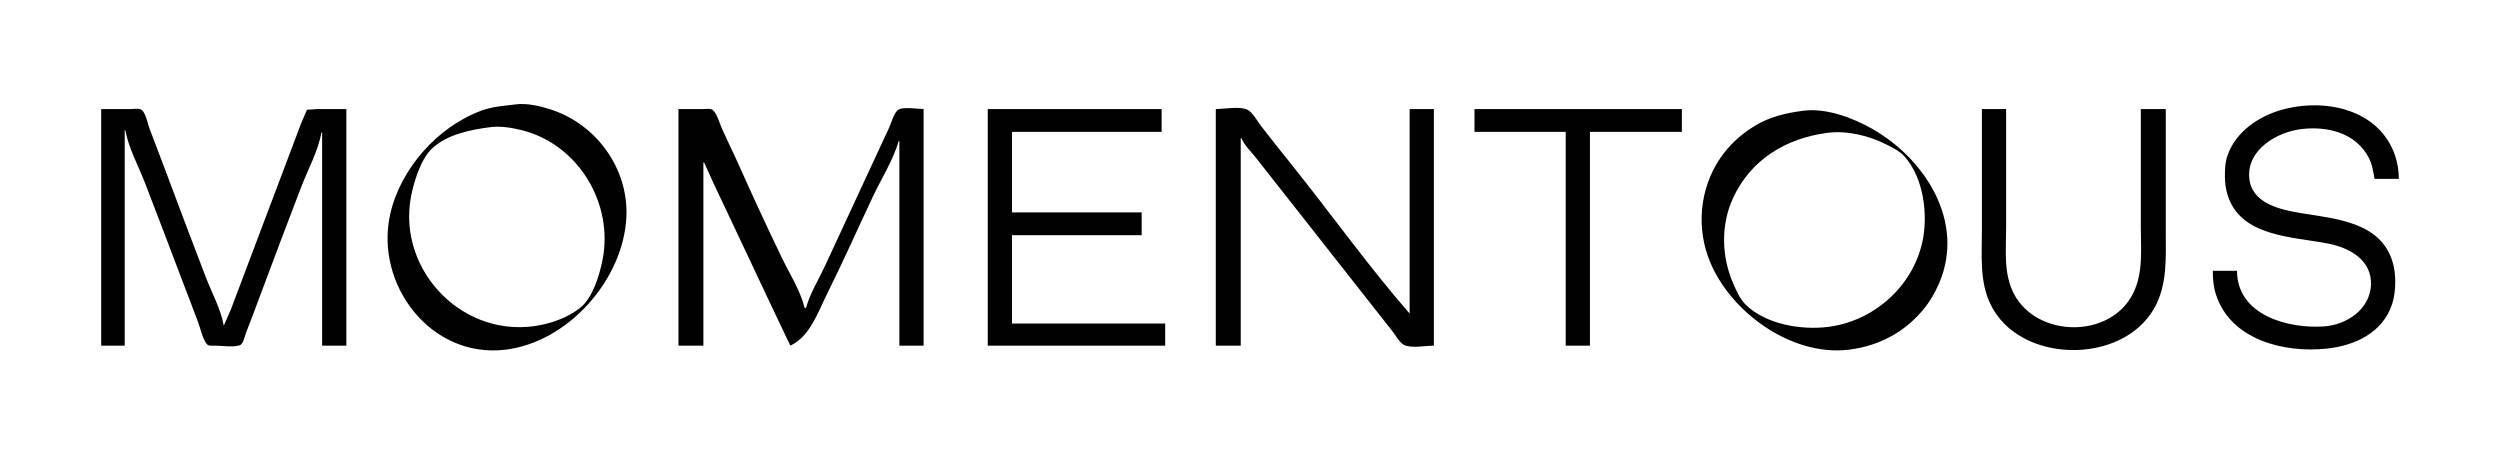
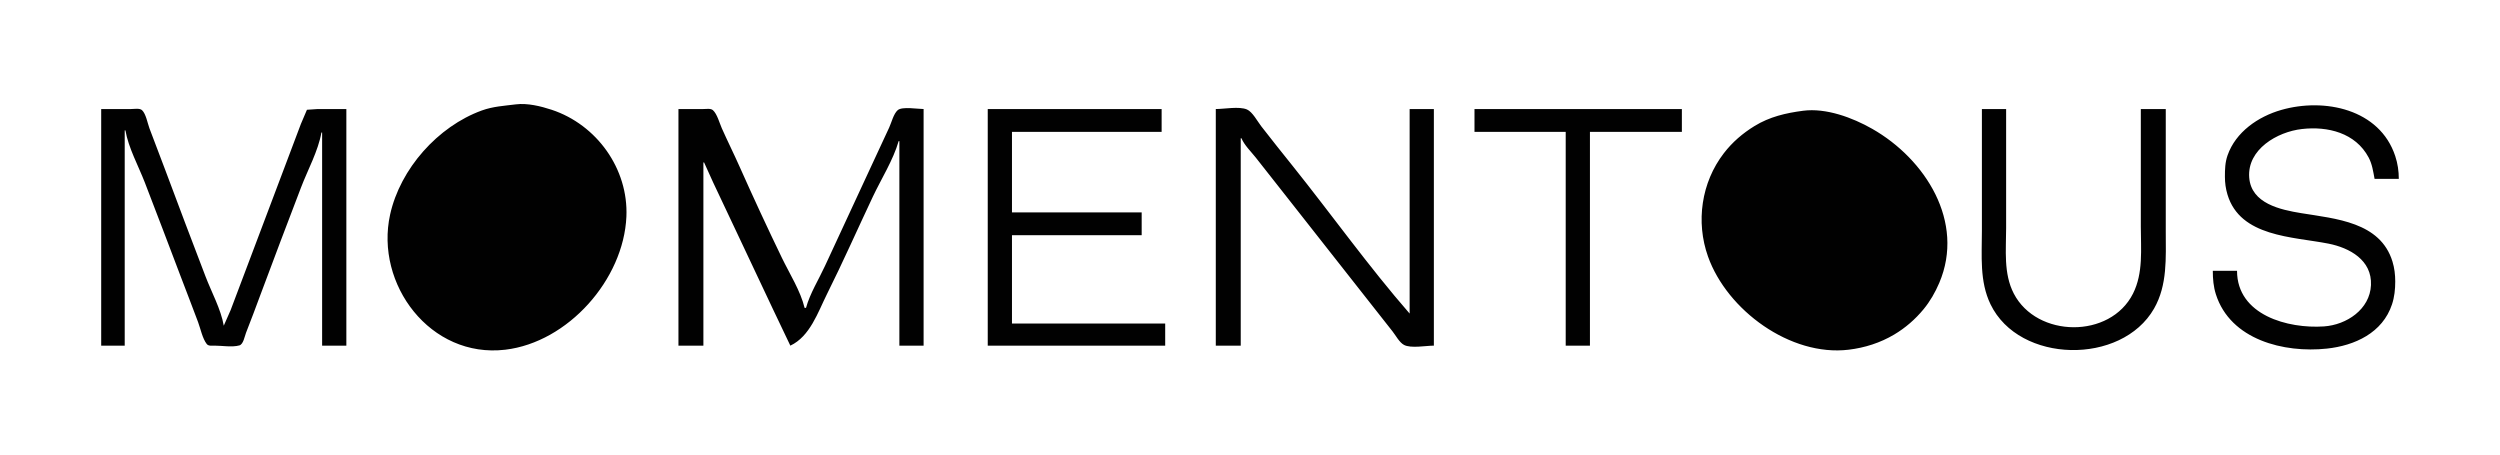
<svg xmlns="http://www.w3.org/2000/svg" width="3508" height="638">
  <path style="fill:#ffffff; stroke:none;" d="M0 0L0 638L3508 638L3508 0L0 0z" />
  <path style="fill:#010101; stroke:none;" d="M724 146.425C707.551 148.506 691.86 149.291 676 155.054C614.446 177.42 561.603 236.806 547.424 301C525.82 398.817 603.931 503.152 709 490.715C797.007 480.297 875.095 392.279 878.961 304C881.898 236.928 837.365 174.935 774 154.001C758.92 149.019 739.94 144.409 724 146.425M3139 380L3105 380C3105 391.257 3105.9 402.201 3109.34 413C3129.76 476.974 3205.04 495.586 3265 489.166C3304.21 484.968 3343.3 467.049 3356.48 427C3359.9 416.609 3361 405.874 3361 395C3361 385.462 3359.92 376.152 3357.11 367C3340.06 311.334 3277.12 306.977 3229 299.08C3199.98 294.318 3158.78 285.671 3156.09 249C3153.2 209.616 3195.36 184.995 3230 181.05C3266.25 176.923 3305.21 186.304 3323.68 221C3328.68 230.397 3330.08 240.716 3332 251L3366 251C3366 240.05 3364.44 229.421 3361 219C3339.17 152.935 3261.55 136.893 3201 154.291C3168.69 163.576 3137.15 185.154 3125.7 218C3122.22 227.962 3122 237.585 3122 248C3122 256.677 3123.1 264.671 3125.59 273C3143.39 332.483 3217.11 332.017 3267 341.804C3297.23 347.736 3328.49 365.099 3326.96 400C3325.46 434.183 3292.66 455.861 3261 458.025C3210.68 461.464 3139.04 442.344 3139 380M142 153L142 485L175 485L175 183L176 183C180.189 207.345 194.26 232.947 203.189 256C220.198 299.913 236.832 343.985 253.576 388C261.691 409.335 269.976 430.612 277.95 452C281.364 461.157 284.094 474.967 290.086 482.682C292.547 485.85 297.46 485 301 485C311.531 485.001 325.758 487.527 335.892 484.682C341.515 483.104 343.314 471.809 345.203 467C352.238 449.093 359.009 431.046 365.681 413C384.216 362.868 403.421 312.957 422.424 263C431.694 238.632 446.582 211.657 451 186L452 186L452 485L486 485L486 153L446 153L430.699 154.028L422.189 174L402.576 226L341.424 388L323.681 435L314 457C310.033 433.963 296.745 409.874 288.424 388C269.421 338.043 250.217 288.132 231.681 238C224.511 218.606 216.852 199.394 209.681 180C207.097 173.01 204.798 159.752 199.301 154.603C195.995 151.508 188.18 153 184 153L142 153M952 153L952 485L987 485L987 228L988 228L1000.69 256L1034.69 328L1084.22 433L1109 485C1136.57 472.144 1147.74 438.038 1160.25 413C1182.79 367.877 1203.24 321.609 1224.78 276C1236.64 250.901 1253.32 224.671 1261 198L1262 198L1262 485L1296 485L1296 153C1287.88 153 1265.84 149.137 1259.64 154.603C1253.84 159.715 1250.89 172.044 1247.69 179C1239.1 197.702 1230.28 216.297 1221.69 235C1200.53 281.08 1178.85 326.919 1157.69 373C1148.93 392.086 1136.54 411.725 1131 432L1129 432C1123.41 408.47 1107.8 383.793 1097.26 362C1076.81 319.739 1056.97 276.881 1037.86 234C1029.79 215.882 1020.93 198.115 1012.86 180C1009.67 172.838 1006.28 159.823 1000.36 154.603C997.201 151.815 990.898 153 987 153L952 153M1386 153L1386 485L1635 485L1635 454L1420 454L1420 330L1602 330L1602 298L1420 298L1420 185L1630 185L1630 153L1386 153M1706 153L1706 485L1741 485L1741 194L1742 194C1746.17 203.842 1755.37 212.646 1762 221C1774.91 237.286 1787.79 253.614 1800.58 270C1839.71 320.154 1879.44 369.847 1918.58 420C1930.32 435.049 1942.14 450.042 1954 465C1958.54 470.728 1963.54 480.453 1970.09 483.972C1979.7 489.138 2001.11 485 2012 485L2012 153L1978 153L1978 440C1920.35 373.8 1868.84 301.553 1814 233C1799.13 214.414 1784.22 195.822 1769.65 177C1764.61 170.486 1757.43 156.874 1749.71 153.603C1738.71 148.942 1717.98 153 1706 153M2069 153L2069 185L2197 185L2197 485L2231 485L2231 185L2360 185L2360 153L2069 153M2781 153L2781 324C2781 358.747 2777.53 394.761 2793.11 427C2833.42 510.434 2976.95 512.696 3022.57 433C3041.55 399.856 3039 361.787 3039 325L3039 153L3004 153L3004 318C3004 349.455 3007.65 382.951 2993.03 412C2961.04 475.557 2858.13 474.244 2825.78 412C2811.14 383.818 2815 350.655 2815 320L2815 153L2781 153M2530 155.424C2505.8 158.602 2483.16 163.85 2462 176.811C2445.37 186.997 2430.81 199.516 2418.89 215C2387.28 256.058 2379.36 311.3 2396.69 360C2423.49 435.279 2512.25 500.492 2594 490.715C2616.61 488.01 2638.38 481.069 2658 469.396C2673.68 460.068 2687.47 448.077 2699.08 434C2708.3 422.818 2715.49 410.295 2721.15 397C2757.64 311.32 2701.66 223.187 2627 180.719C2599.44 165.045 2562.33 151.179 2530 155.424z" />
-   <path style="fill:#ffffff; stroke:none;" d="M688 178.424C660.377 182.053 628.801 188.135 607.184 207.518C591.814 221.3 583.455 247.594 578.627 267C552.635 371.451 642.609 472.049 749 457.718C771.339 454.708 796.099 446.264 813.91 432.076C831.901 417.743 841.054 386.597 845.4 365C861.418 285.387 811.295 202.358 732 182.627C718.148 179.18 702.264 176.551 688 178.424M2564 186.424C2505.97 194.066 2456.05 224.115 2431.31 279C2414.56 316.165 2415.72 359.897 2431.72 397C2436.26 407.525 2441.87 420.332 2450.33 428.331C2478.85 455.307 2527.56 463.373 2565 458.714C2628.27 450.842 2682.76 403.351 2697.11 341C2705.99 302.456 2699.63 249.984 2672.24 219.325C2665.79 212.108 2655.52 207.076 2647 202.756C2622.44 190.301 2591.62 182.788 2564 186.424z" />
</svg>